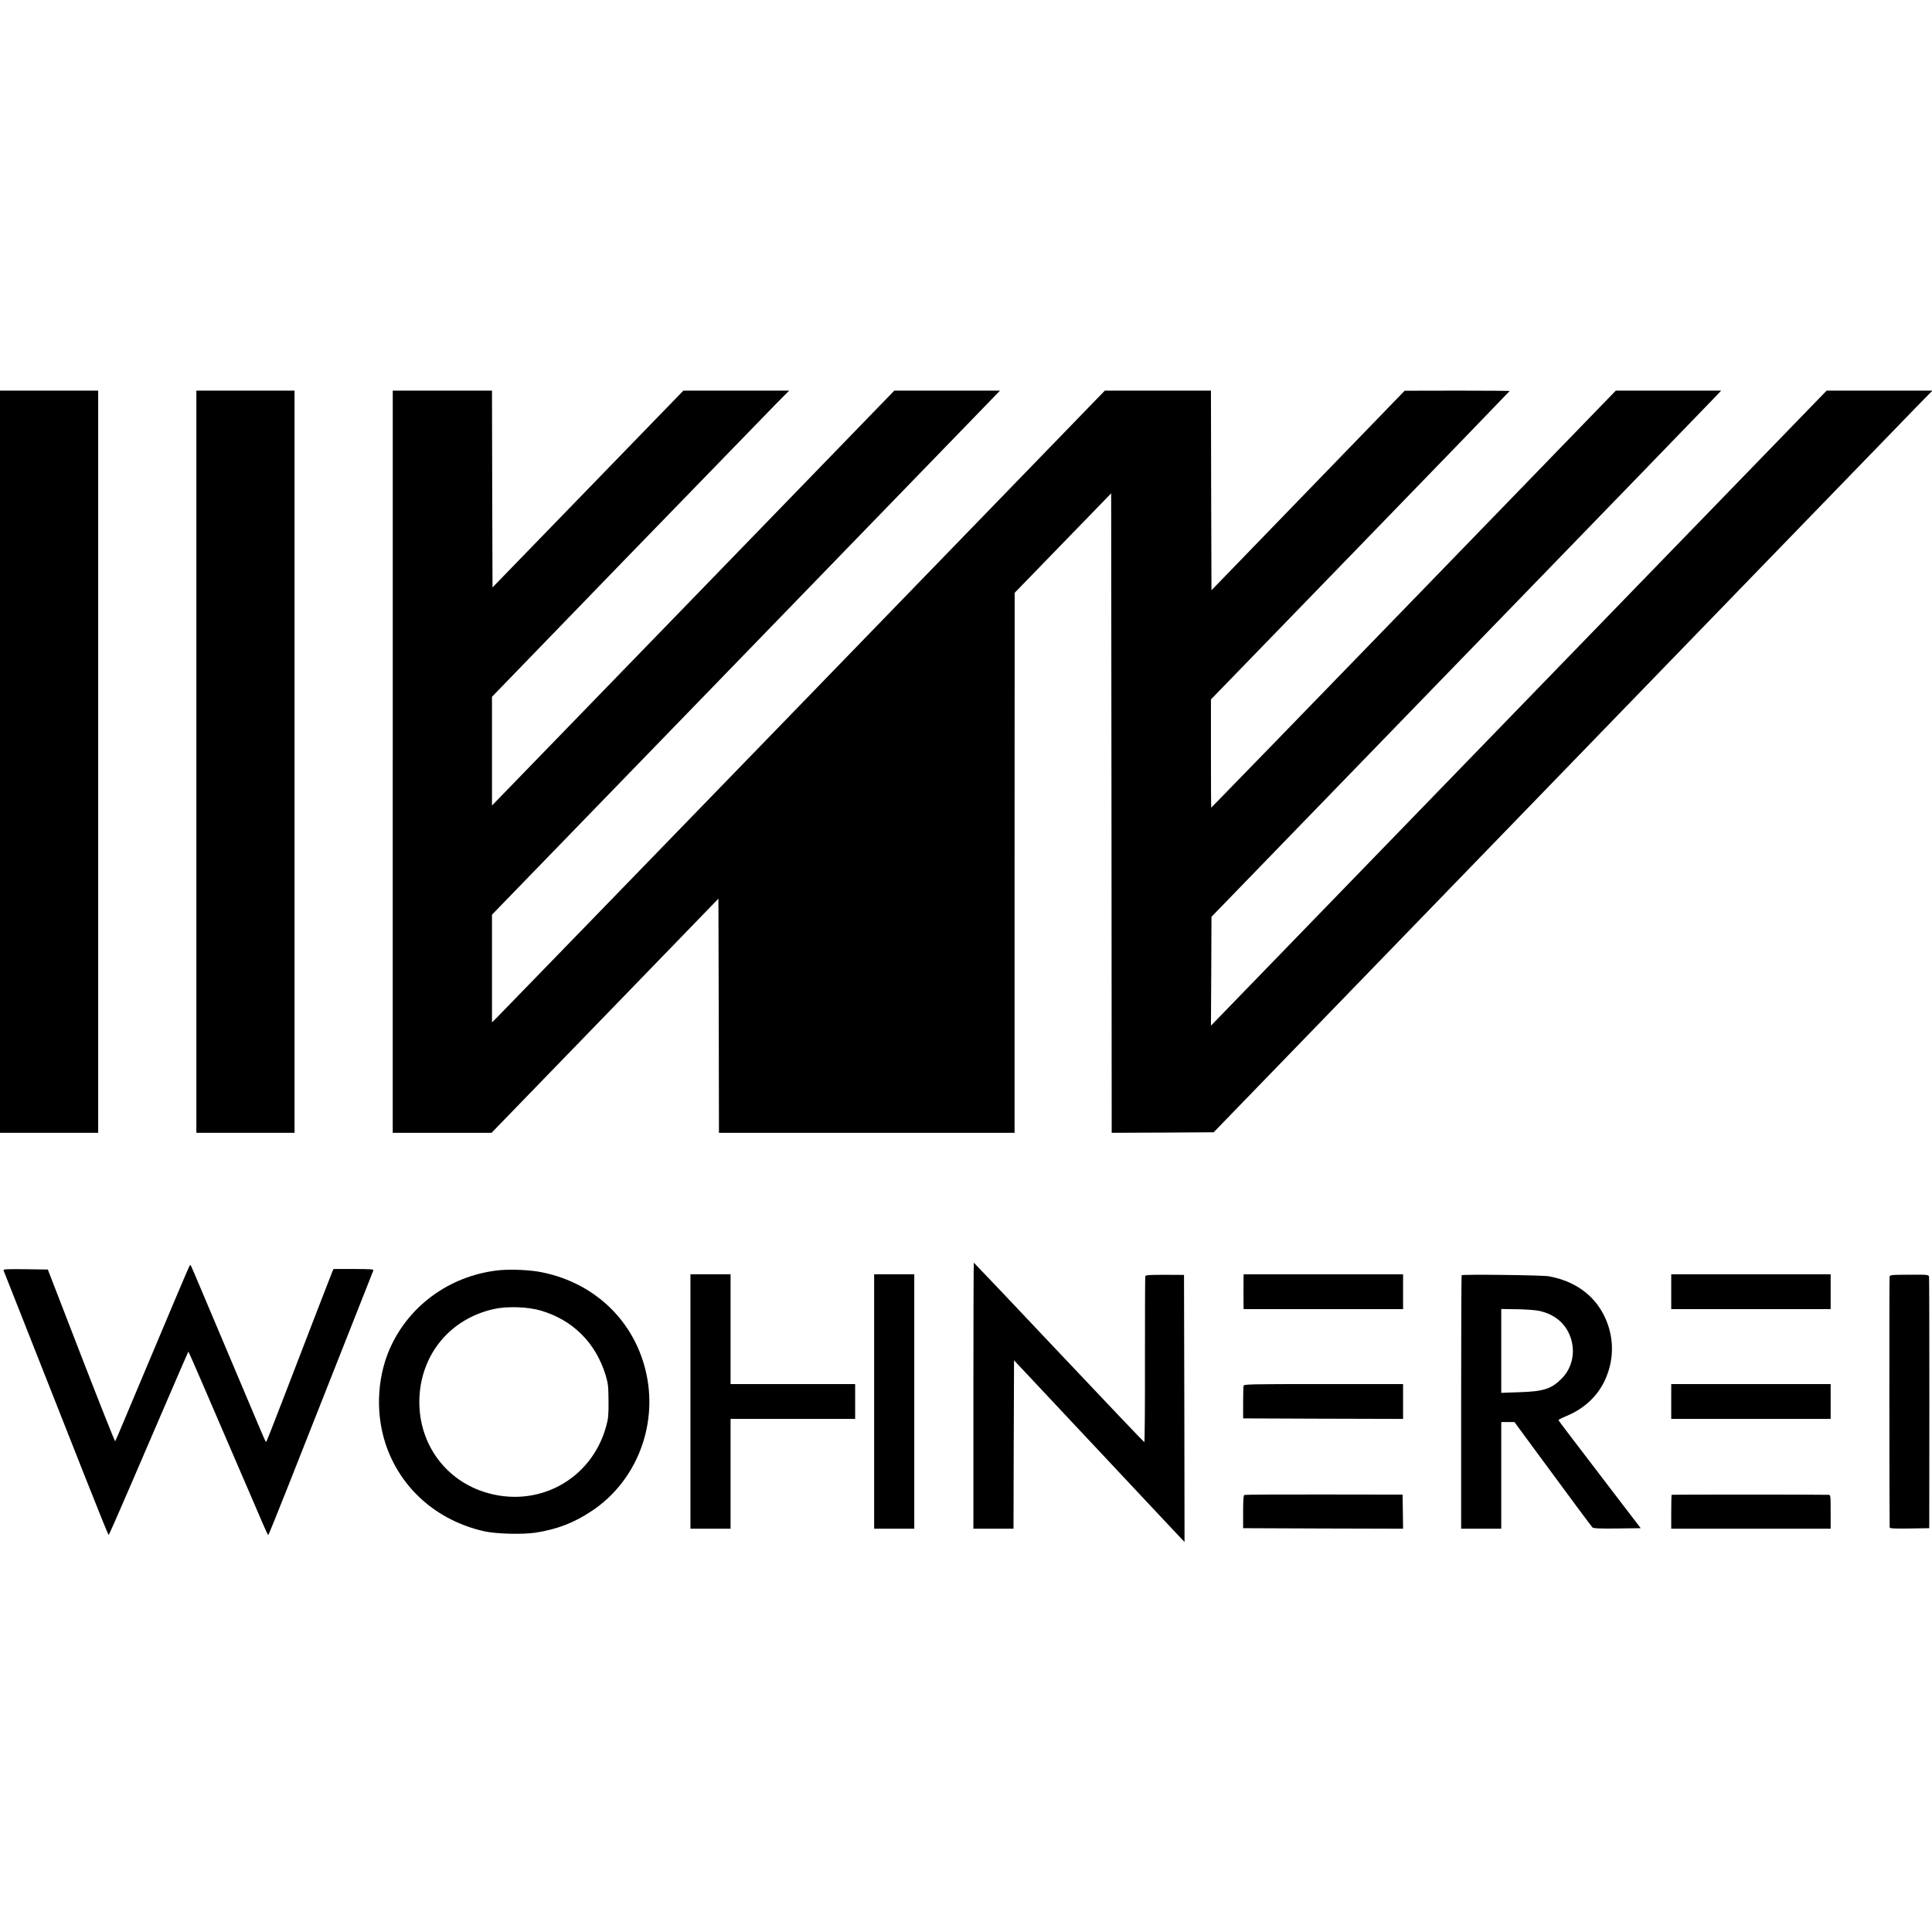
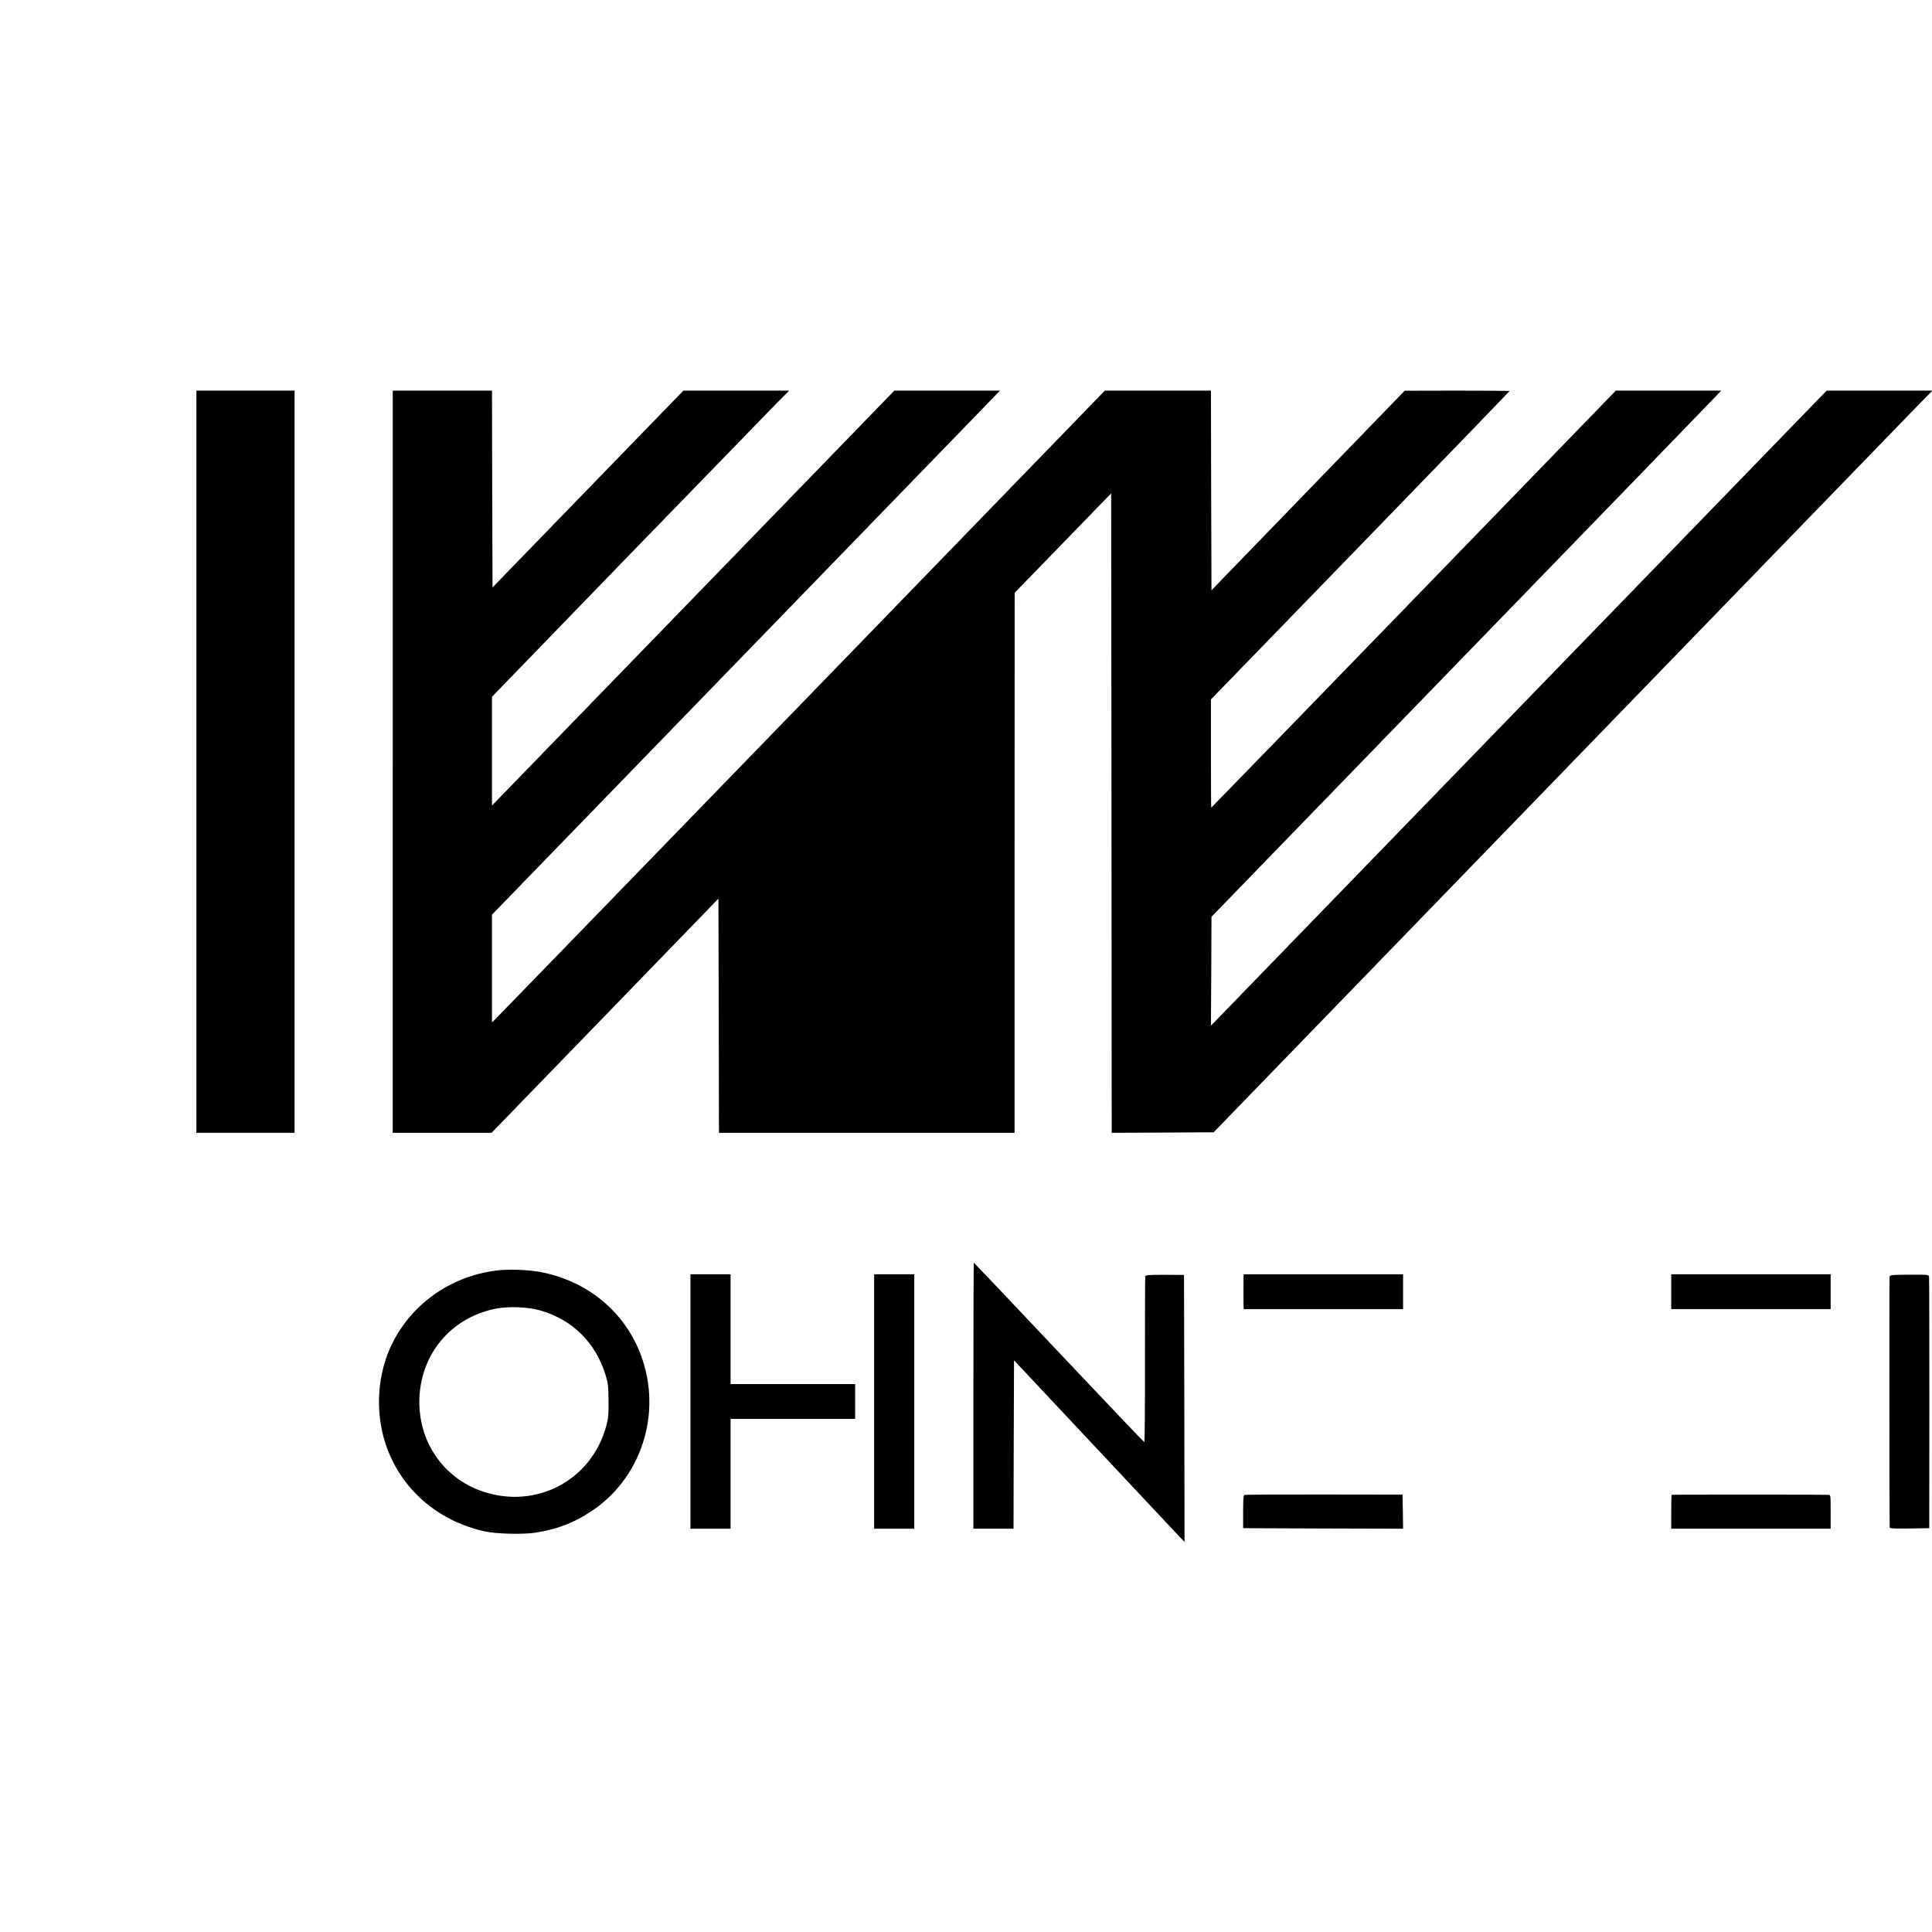
<svg xmlns="http://www.w3.org/2000/svg" version="1.0" width="1830pt" height="1830pt" viewBox="0 0 1830 1830" preserveAspectRatio="xMidYMid meet">
  <g transform="translate(0,1830) scale(0.1,-0.1)" fill="#000000" stroke="none">
-     <path d="M0 11085 l0 -3515 465 0 465 0 0 3515 0 3515 -465 0 -465 0 0 -3515z" />
    <path d="M1860 11085 l0 -3515 465 0 465 0 0 3515 0 3515 -465 0 -465 0 0 -3515z" />
    <path d="M3720 11085 l0 -3515 468 0 468 0 1075 1109 1074 1109 3 -1109 2 -1109 1400 0 1400 0 0 2558 1 2557 457 471 457 471 3 -3028 2 -3029 483 2 483 3 2049 2115 c1127 1163 2605 2689 3284 3390 679 701 1289 1330 1355 1398 l120 122 -501 0 -501 0 -2843 -2932 c-1564 -1613 -2876 -2967 -2916 -3008 l-73 -75 3 516 2 515 2365 2440 c1301 1341 2387 2463 2414 2492 l49 52 -499 0 -499 0 -1914 -1975 c-1053 -1086 -1916 -1975 -1918 -1975 -2 0 -3 231 -3 513 l0 512 1415 1459 c778 802 1415 1461 1415 1463 0 1 -224 3 -497 3 l-498 -1 -915 -945 -915 -945 -3 946 -2 945 -503 0 -502 0 -2867 -2958 c-1577 -1626 -2883 -2973 -2902 -2991 l-36 -35 0 510 0 510 2163 2231 c1189 1227 2272 2343 2406 2482 l243 251 -500 0 -501 0 -1905 -1965 -1906 -1965 0 515 0 515 1281 1323 c705 727 1339 1379 1408 1450 l126 127 -501 0 -501 0 -904 -932 -904 -932 -3 932 -2 932 -470 0 -470 0 0 -3515z" />
    <path d="M9220 5080 l0 -1260 190 0 190 0 2 797 3 798 774 -825 c425 -454 789 -841 807 -860 l34 -35 -2 1265 -3 1264 -182 1 c-154 0 -182 -2 -185 -15 -2 -8 -3 -365 -3 -792 1 -428 -2 -778 -6 -778 -4 0 -368 383 -809 850 -441 468 -804 850 -806 850 -2 0 -4 -567 -4 -1260z" />
-     <path d="M1792 6303 c-5 -10 -64 -146 -130 -303 -66 -157 -182 -431 -257 -610 -76 -179 -176 -417 -223 -530 -47 -113 -88 -208 -91 -212 -3 -4 -148 361 -322 810 l-316 817 -213 3 c-168 2 -211 0 -207 -10 5 -12 186 -471 774 -1960 119 -302 219 -548 222 -548 3 0 92 202 198 448 282 656 554 1287 557 1289 1 2 50 -108 109 -245 58 -136 210 -488 337 -782 127 -294 248 -574 268 -622 20 -48 40 -88 43 -88 3 0 89 213 192 473 155 393 787 1993 804 2035 4 9 -37 12 -186 12 l-192 0 -16 -37 c-16 -40 -222 -572 -471 -1220 -81 -211 -149 -383 -152 -383 -3 0 -37 78 -77 173 -40 94 -143 339 -229 542 -86 204 -212 503 -281 665 -68 162 -125 296 -128 298 -2 2 -8 -5 -13 -15z" />
    <path d="M4735 6269 c-439 -43 -823 -302 -1017 -689 -143 -283 -168 -644 -67 -953 138 -422 487 -732 939 -832 112 -25 363 -31 486 -12 206 33 361 93 529 205 398 264 607 751 530 1232 -85 525 -471 922 -1003 1029 -105 22 -285 30 -397 20z m388 -383 c305 -90 520 -306 614 -613 23 -78 26 -105 27 -243 1 -133 -2 -167 -22 -239 -140 -512 -659 -788 -1165 -620 -382 127 -623 484 -604 894 20 417 299 747 707 836 124 28 322 21 443 -15z" />
    <path d="M6540 5025 l0 -1205 190 0 190 0 0 520 0 520 590 0 590 0 0 165 0 165 -590 0 -590 0 0 520 0 520 -190 0 -190 0 0 -1205z" />
    <path d="M8280 5025 l0 -1205 190 0 190 0 0 1205 0 1205 -190 0 -190 0 0 -1205z" />
    <path d="M11779 6203 c-1 -37 -1 -229 0 -270 l1 -33 755 0 755 0 0 165 0 165 -755 0 -755 0 -1 -27z" />
-     <path d="M13845 6221 c-3 -2 -5 -544 -5 -1203 l0 -1198 190 0 190 0 0 505 0 505 63 0 62 0 153 -208 c373 -507 574 -778 586 -790 9 -9 65 -12 234 -10 l223 3 -287 375 c-157 206 -332 435 -387 507 -56 73 -103 136 -105 141 -1 4 33 22 77 40 164 68 291 185 362 337 92 197 90 417 -6 612 -99 200 -282 330 -525 374 -63 11 -815 20 -825 10z m731 -337 c160 -33 272 -135 310 -284 33 -129 -1 -263 -90 -354 -98 -101 -173 -126 -403 -133 l-173 -6 0 397 0 397 148 -2 c81 -1 174 -8 208 -15z" />
    <path d="M15830 6065 l0 -165 755 0 755 0 0 165 0 165 -755 0 -755 0 0 -165z" />
    <path d="M17898 6205 c-3 -17 -2 -2334 1 -2373 1 -10 42 -12 188 -10 l187 3 1 1180 c0 649 -1 1189 -3 1201 -4 20 -9 21 -187 20 -176 -1 -184 -2 -187 -21z" />
-     <path d="M11779 5173 c-2 -10 -4 -83 -4 -163 l0 -145 758 -3 757 -2 0 165 0 165 -754 0 c-710 0 -754 -1 -757 -17z" />
-     <path d="M15830 5025 l0 -165 755 0 755 0 0 165 0 165 -755 0 -755 0 0 -165z" />
    <path d="M11787 4140 c-9 -4 -12 -46 -12 -160 l0 -155 758 -3 757 -2 -2 162 -3 161 -743 1 c-408 1 -748 -1 -755 -4z" />
    <path d="M15834 4141 c-2 -2 -4 -76 -4 -163 l0 -158 755 0 755 0 0 160 c0 159 0 160 -22 161 -74 3 -1480 3 -1484 0z" />
  </g>
</svg>